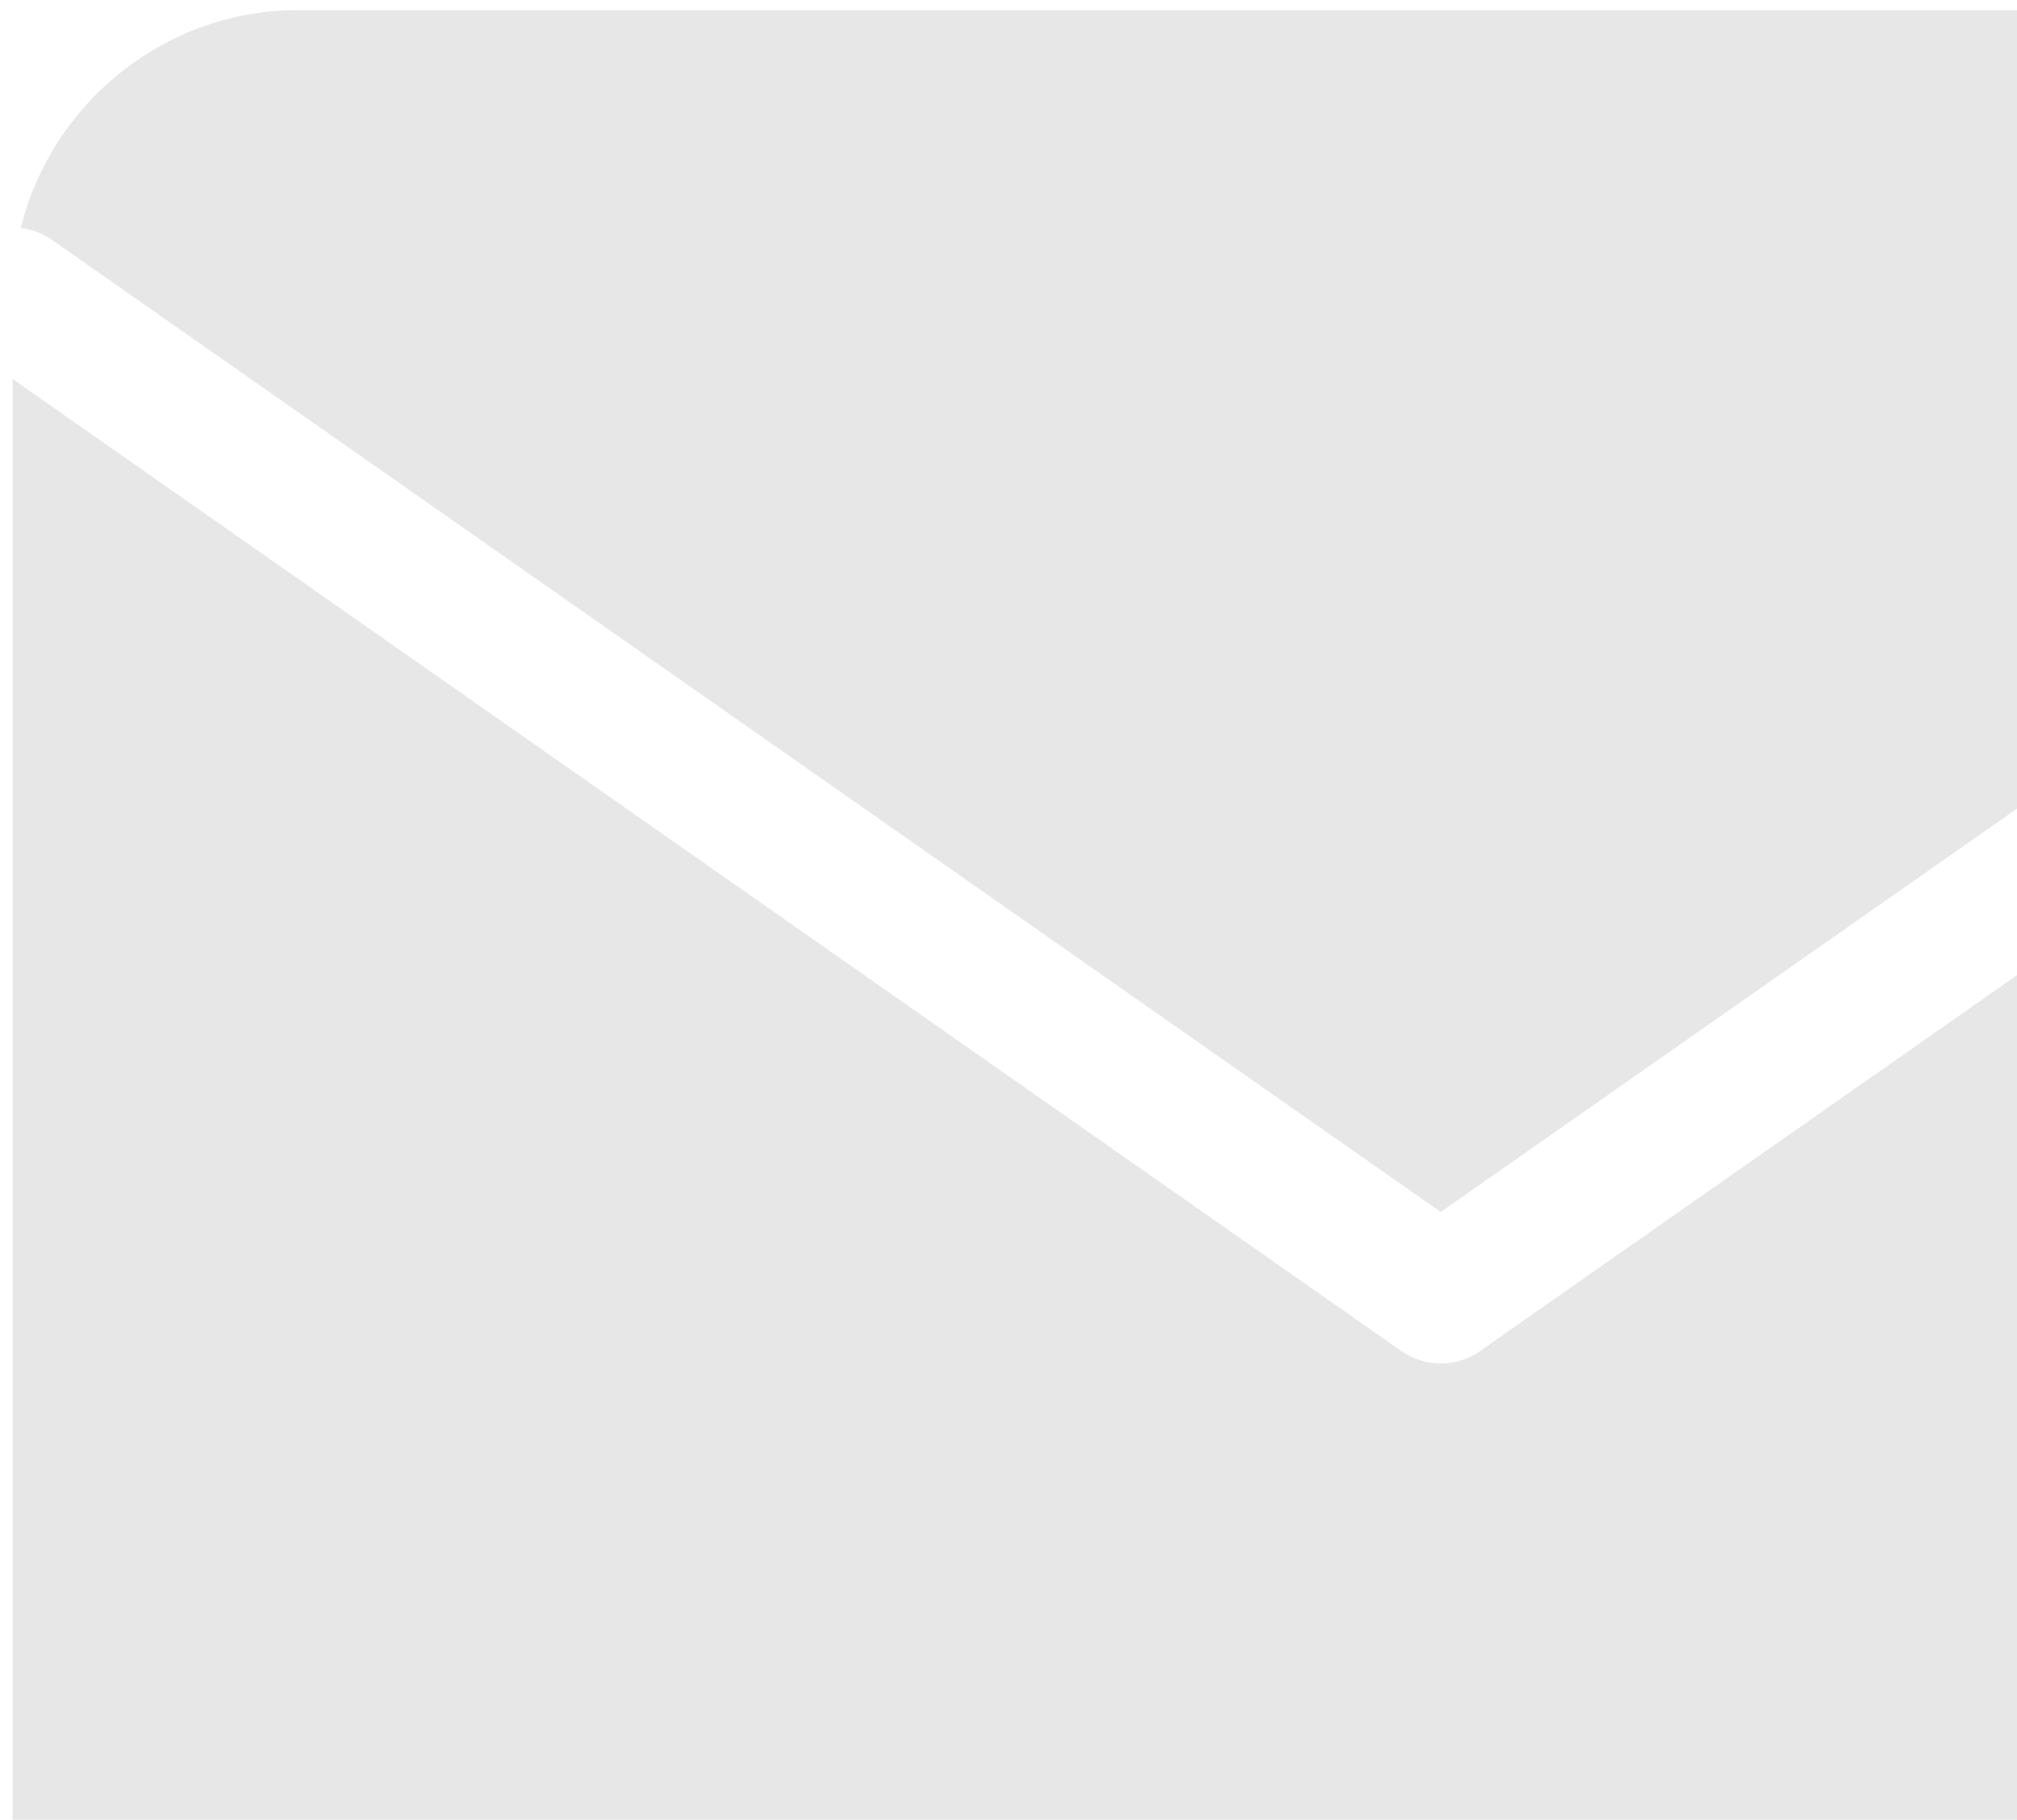
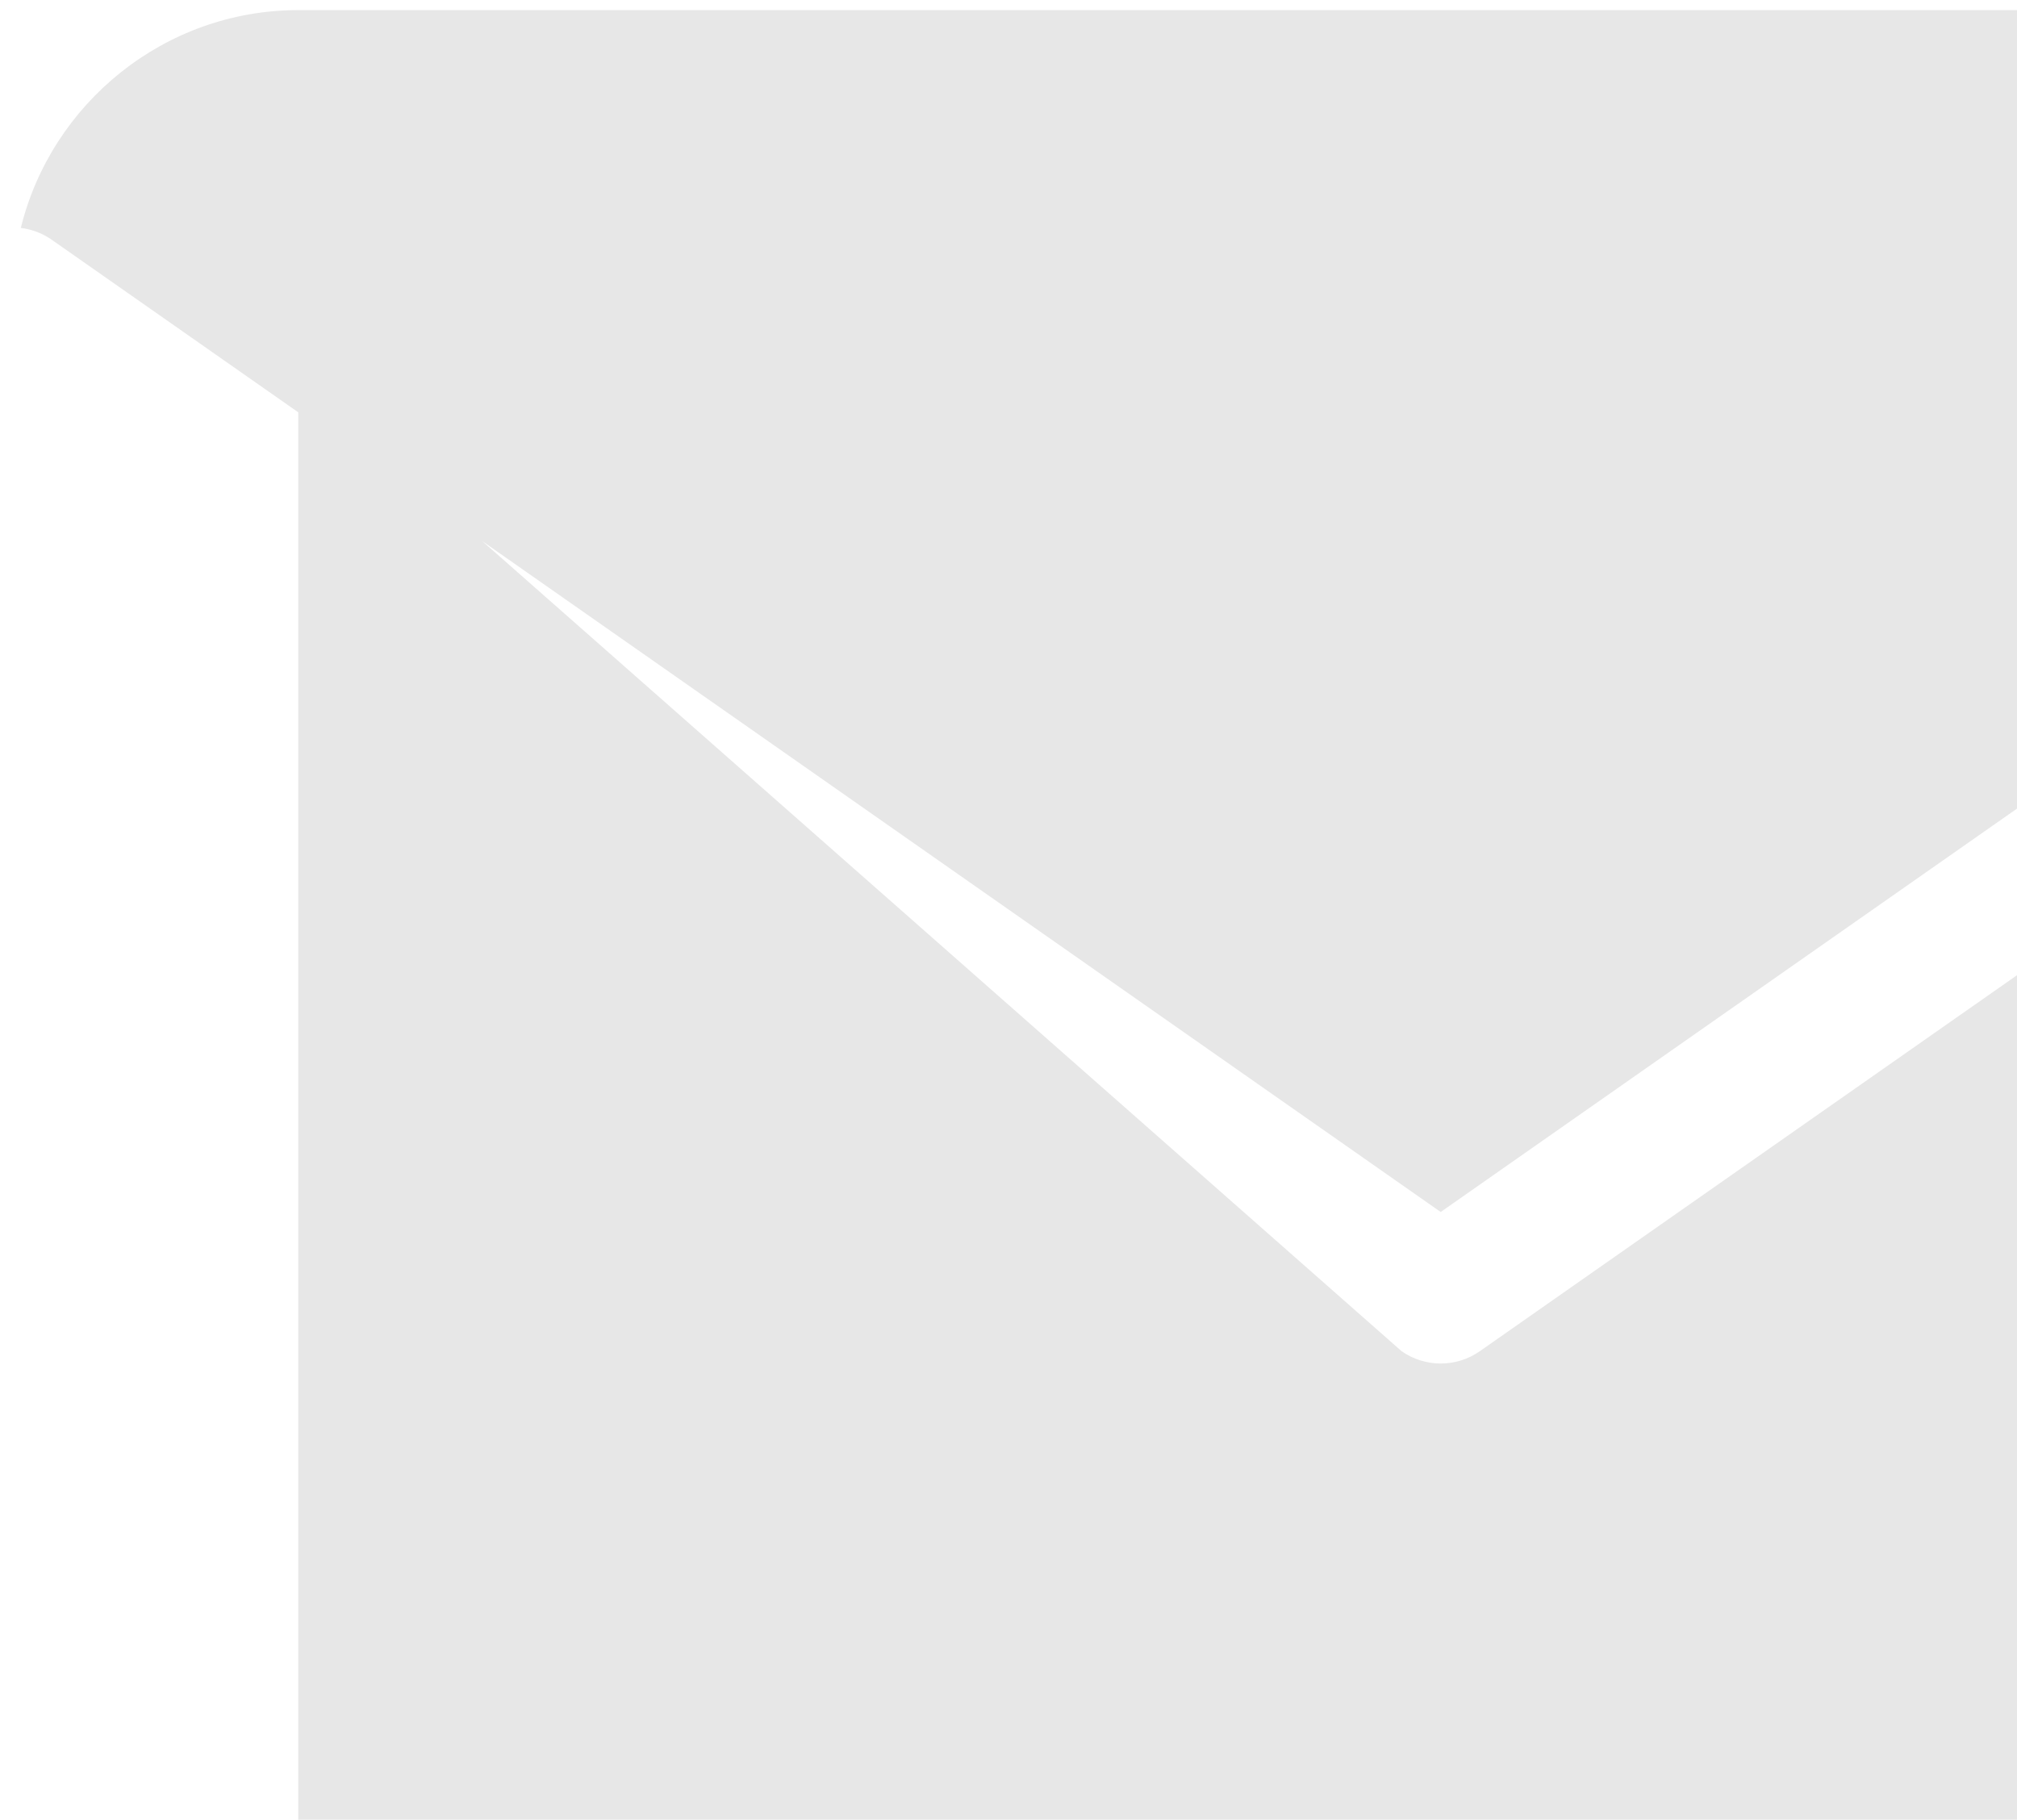
<svg xmlns="http://www.w3.org/2000/svg" width="133" height="120" viewBox="0 0 133 120" fill="none">
-   <path d="M189.167 132.5C189.167 142.858 180.691 151.333 170.333 151.333H19.667C9.309 151.333 0.833 142.858 0.833 132.5V24.993L92.419 89.103C93.968 90.188 96.031 90.188 97.58 89.103L189.167 24.992V132.5ZM170.333 0.667C179.153 0.667 186.606 6.812 188.626 15.031C187.915 15.117 187.214 15.374 186.586 15.813L94.999 79.924L3.414 15.813L3.221 15.685C2.644 15.324 2.012 15.109 1.373 15.032C3.392 6.812 10.847 0.667 19.667 0.667H170.333Z" fill="#E7E7E7" />
+   <path d="M189.167 132.5C189.167 142.858 180.691 151.333 170.333 151.333H19.667V24.993L92.419 89.103C93.968 90.188 96.031 90.188 97.58 89.103L189.167 24.992V132.5ZM170.333 0.667C179.153 0.667 186.606 6.812 188.626 15.031C187.915 15.117 187.214 15.374 186.586 15.813L94.999 79.924L3.414 15.813L3.221 15.685C2.644 15.324 2.012 15.109 1.373 15.032C3.392 6.812 10.847 0.667 19.667 0.667H170.333Z" fill="#E7E7E7" />
</svg>